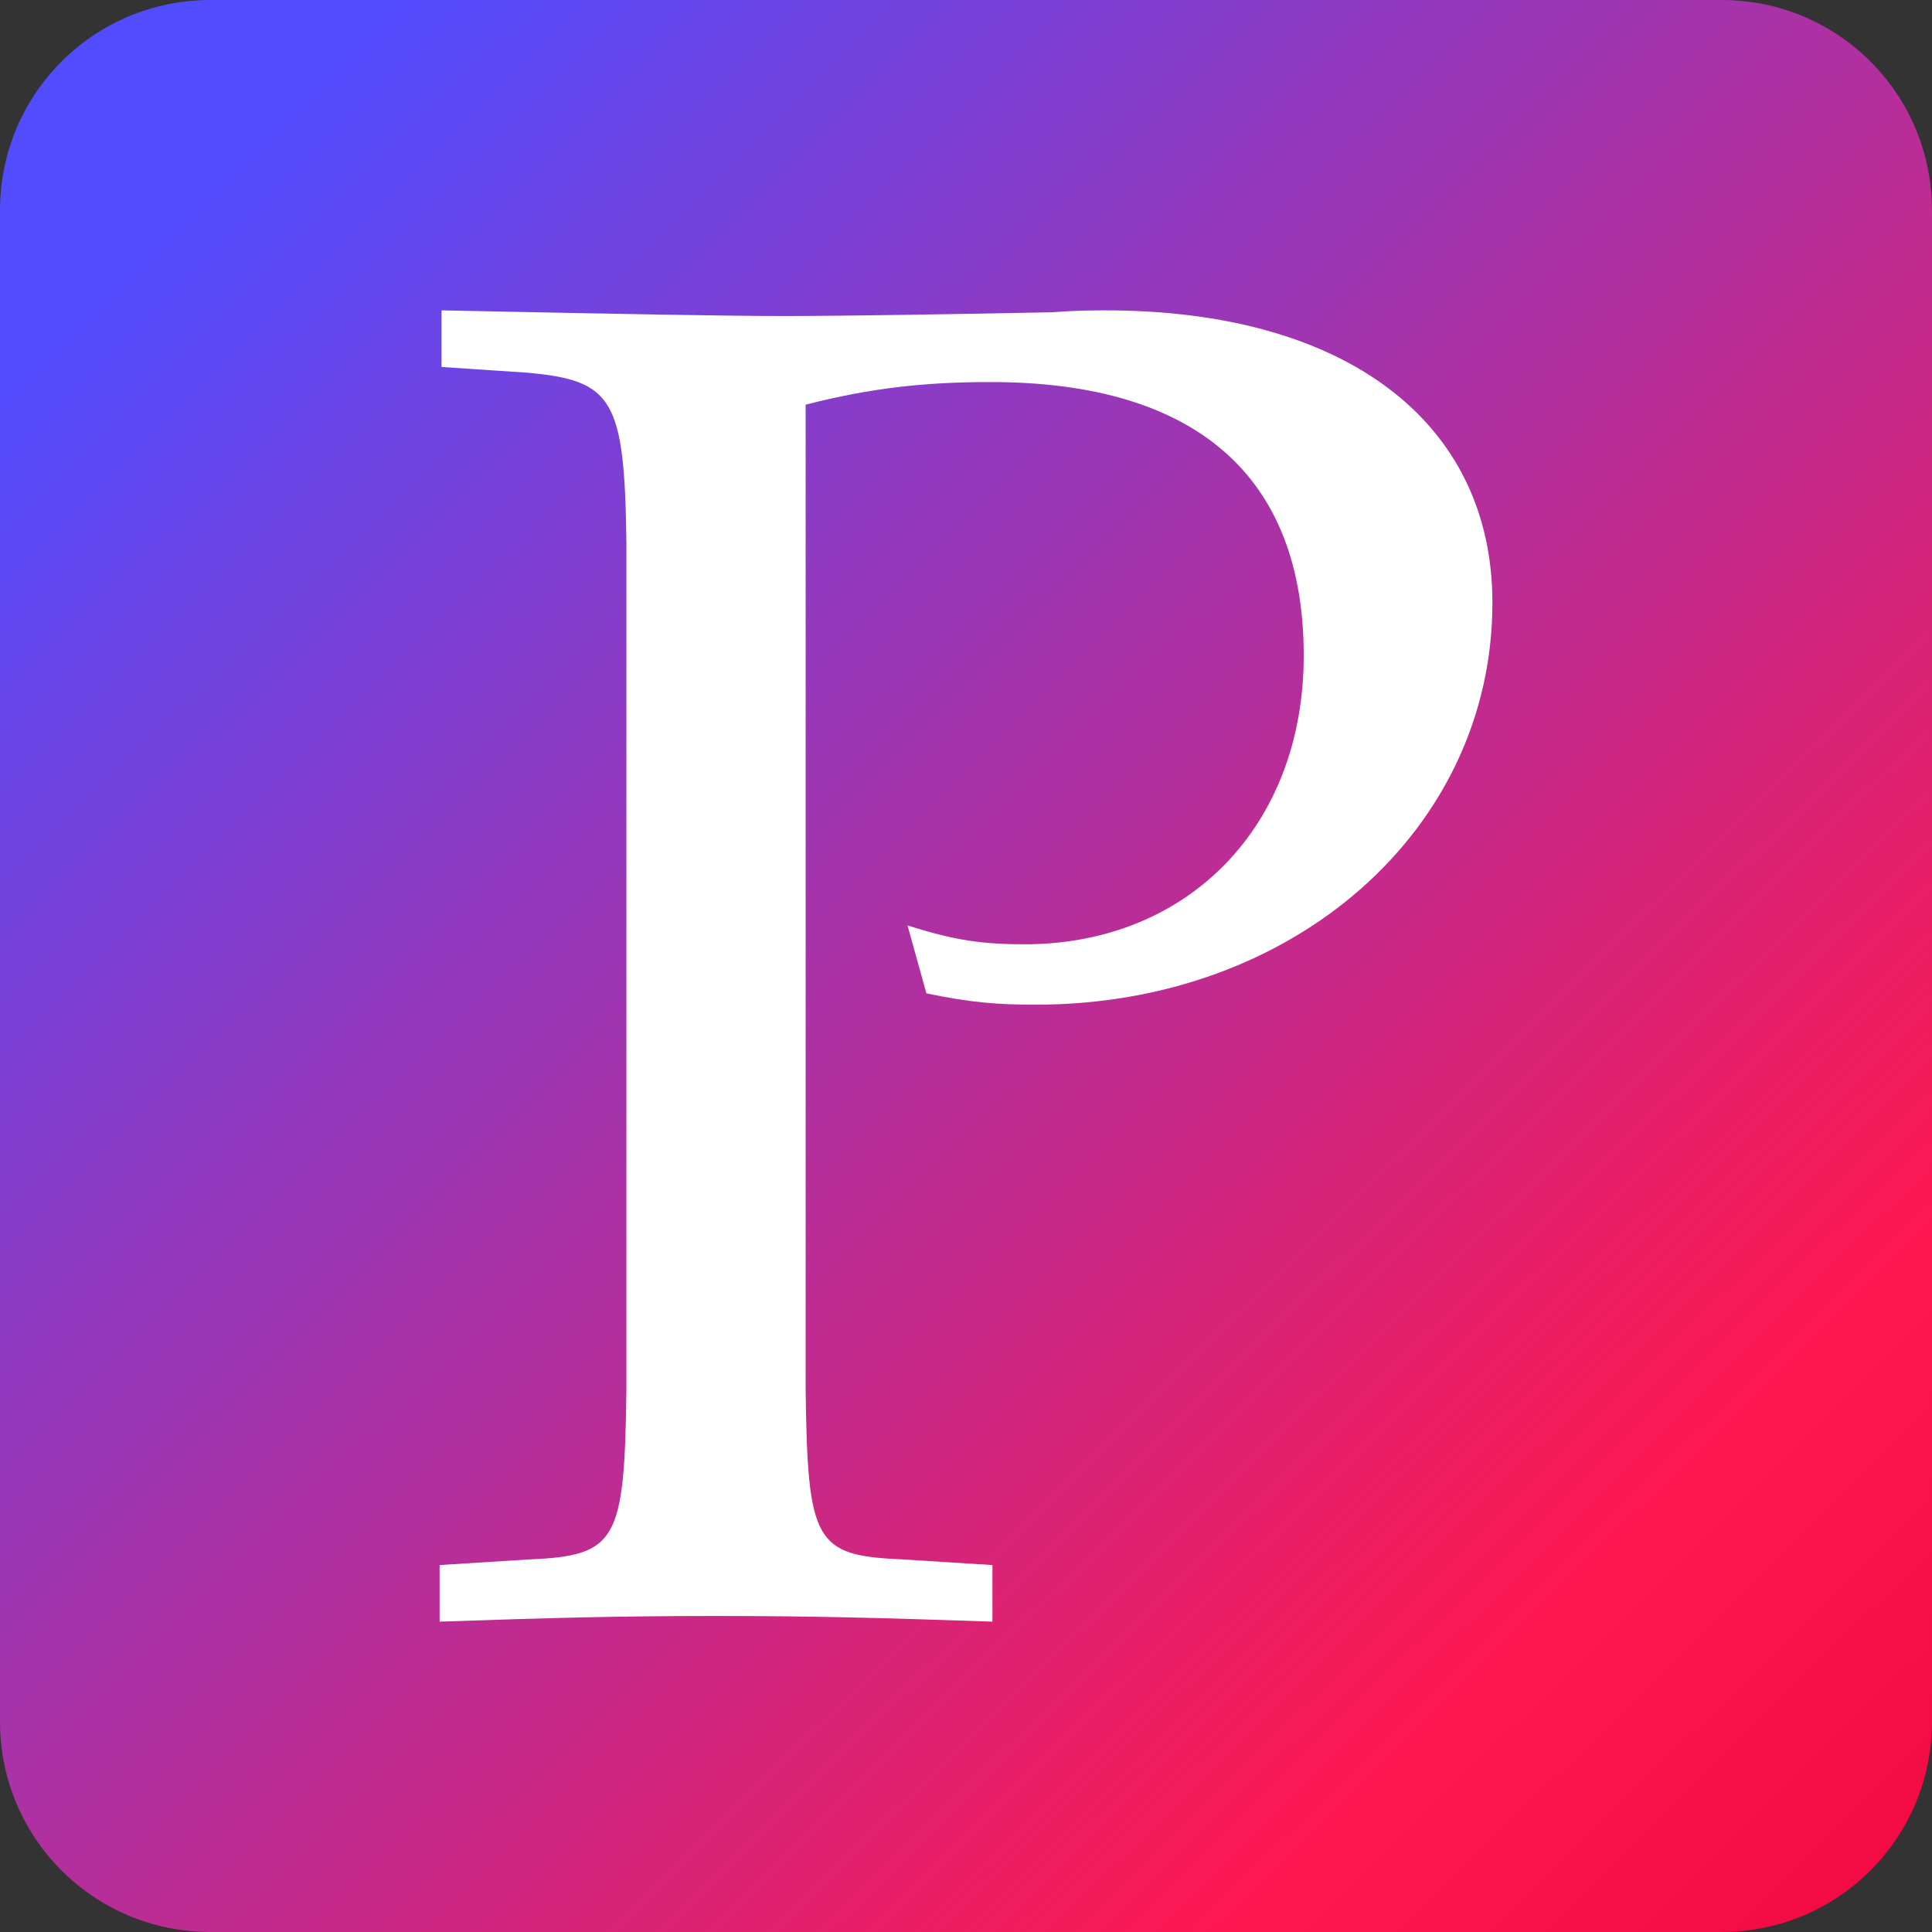
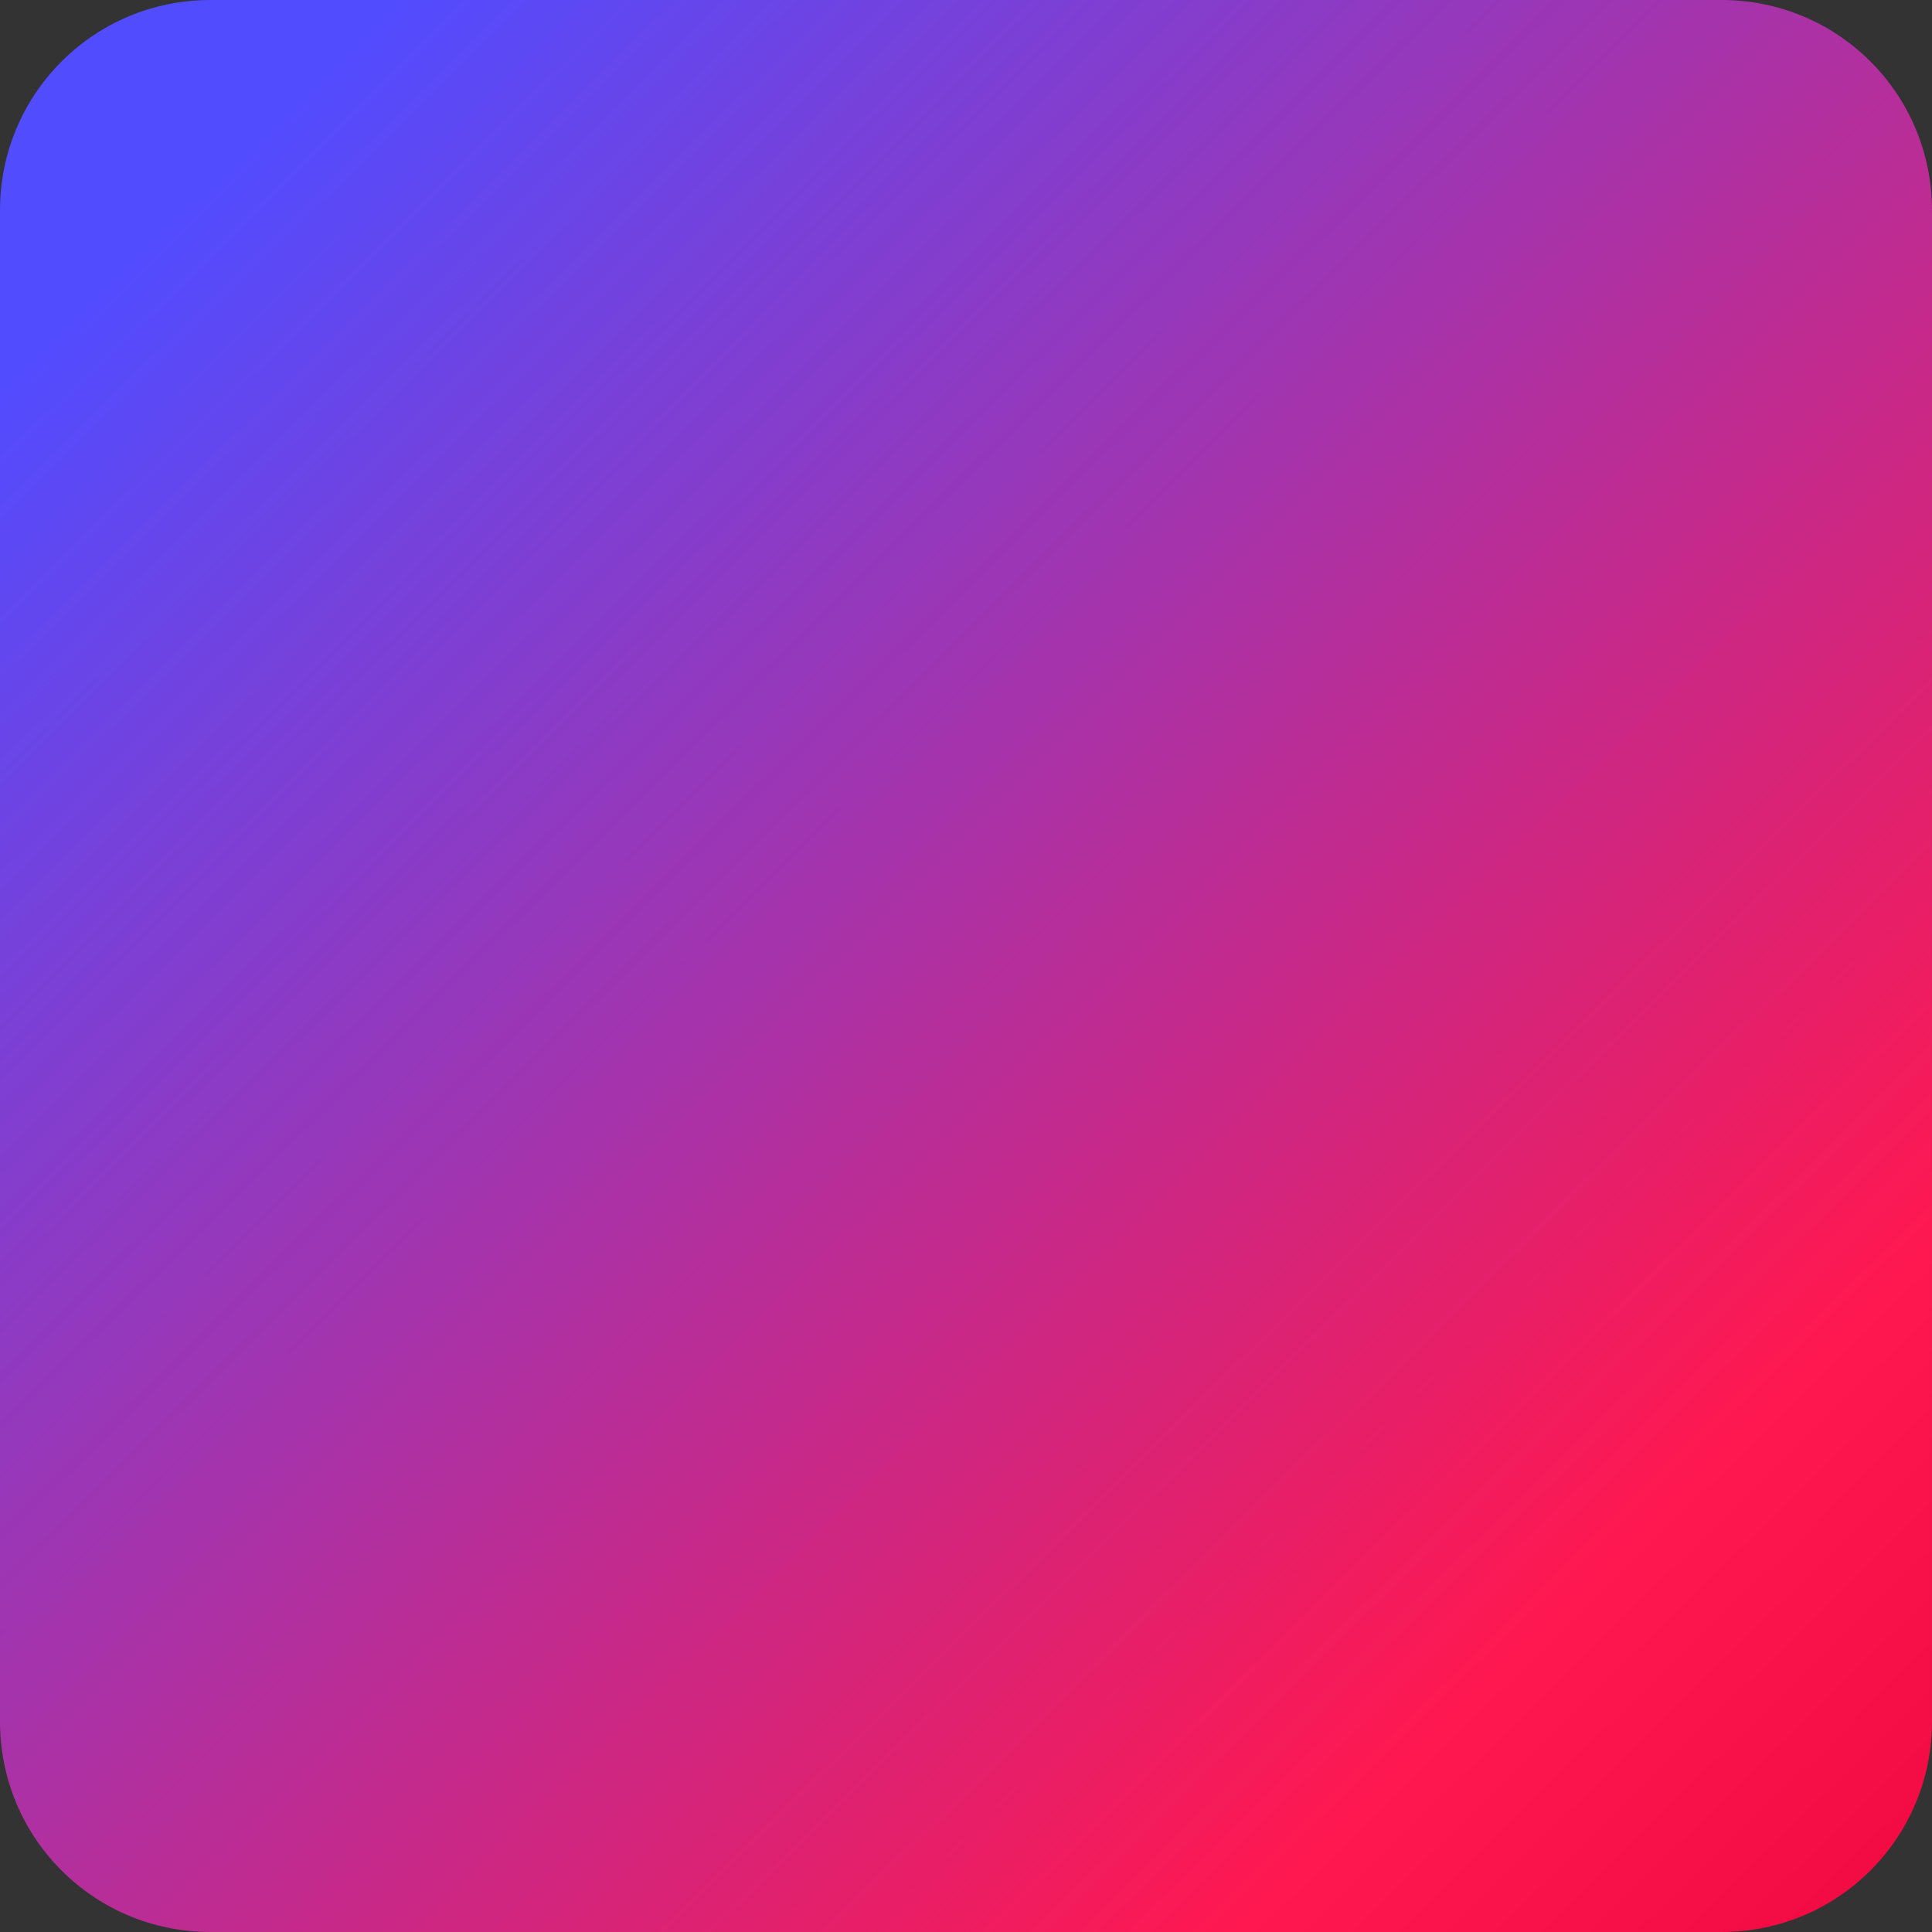
<svg xmlns="http://www.w3.org/2000/svg" xmlns:ns1="http://www.inkscape.org/namespaces/inkscape" xmlns:ns2="http://sodipodi.sourceforge.net/DTD/sodipodi-0.dtd" xmlns:xlink="http://www.w3.org/1999/xlink" width="512" height="512" viewBox="0 0 135.467 135.467" version="1.1" id="svg5" ns1:version="1.3.2 (1:1.3.2+202404261509+091e20ef0f)" ns2:docname="avatar-favicon.svg" ns1:export-filename="logo.png" ns1:export-xdpi="96" ns1:export-ydpi="96">
  <rect x="0" y="0" width="135.467" height="135.467" fill="#333333" stroke="none" />
  <ns2:namedview id="namedview7" pagecolor="#ffffff" bordercolor="#000000" borderopacity="0.25" ns1:showpageshadow="2" ns1:pageopacity="0.0" ns1:pagecheckerboard="0" ns1:deskcolor="#d1d1d1" ns1:document-units="mm" showgrid="false" ns1:zoom="1.1893044" ns1:cx="311.94705" ns1:cy="331.28609" ns1:window-width="1854" ns1:window-height="1011" ns1:window-x="0" ns1:window-y="0" ns1:window-maximized="1" ns1:current-layer="layer1" ns1:lockguides="false" />
  <defs id="defs2">
    <linearGradient id="linearGradient4" ns1:collect="always">
      <stop style="stop-color:#524cff;stop-opacity:1;" offset="0" id="stop1" />
      <stop style="stop-color:#ff1850;stop-opacity:1;" offset="0.728" id="stop7" />
      <stop style="stop-color:#e90038;stop-opacity:1;" offset="1" id="stop4" />
      <stop style="stop-color:#ff2e5e;stop-opacity:0.82;" offset="1" id="stop6" />
      <stop style="stop-color:#ff184e;stop-opacity:0;" offset="1" id="stop5" />
    </linearGradient>
    <linearGradient ns1:collect="always" xlink:href="#linearGradient4" id="linearGradient5" x1="15.15" y1="12.18" x2="148.021" y2="147.044" gradientUnits="userSpaceOnUse" />
  </defs>
  <g ns1:label="Capa 1" ns1:groupmode="layer" id="layer1">
    <g id="g2" ns2:insensitive="true">
      <g id="g1">
        <path id="rect3" style="fill:url(#linearGradient5);stroke-width:0.444" d="m 14.759,3.5603841e-6 h 105.948 c 8.177,0 14.759,6.583 14.759,14.759 v 105.948 c 0,8.177 -6.583,14.759 -14.759,14.759 H 14.759 C 6.583,135.467 3.5603841e-6,128.884 3.5603841e-6,120.707 V 14.759 C 3.5603841e-6,6.583 6.583,3.5603841e-6 14.759,3.5603841e-6 Z" />
      </g>
-       <path style="font-size:132.292px;font-family:P052;-inkscape-font-specification:P052;text-align:center;text-anchor:middle;fill:#ffffff;stroke:#ffffff;stroke-width:0;stroke-linecap:round;stroke-linejoin:round;stroke-miterlimit:0" d="m 56.489,28.376 c 4.63,-1.191 8.467,-1.588 12.965,-1.588 14.42,0 21.96,6.615 21.96,19.182 0,11.906 -8.07,20.241 -19.579,20.241 -2.91,0 -4.895,-0.265 -8.202,-1.323 l 1.323,4.763 c 3.175,0.661 5.027,0.794 7.673,0.794 18.124,0 32.015,-12.303 32.015,-28.178 0,-12.7 -10.319,-20.505 -27.12,-20.505 -0.794,0 -1.984,0 -3.704,0.132 -6.615,0.132 -14.684,0.265 -18.785,0.265 -4.101,0 -10.98,-0.132 -24.077,-0.397 v 3.969 l 5.953,0.397 c 6.085,0.529 6.879,1.852 7.011,11.906 v 59.399 c -0.132,10.583 -0.661,11.642 -6.747,11.906 l -6.35,0.397 v 3.969 c 7.805,-0.265 12.435,-0.397 19.315,-0.397 6.879,0 11.642,0.132 19.447,0.397 v -3.969 l -6.35,-0.397 c -6.085,-0.265 -6.615,-1.191 -6.747,-11.906 z" id="text1429" aria-label="P" />
    </g>
  </g>
</svg>